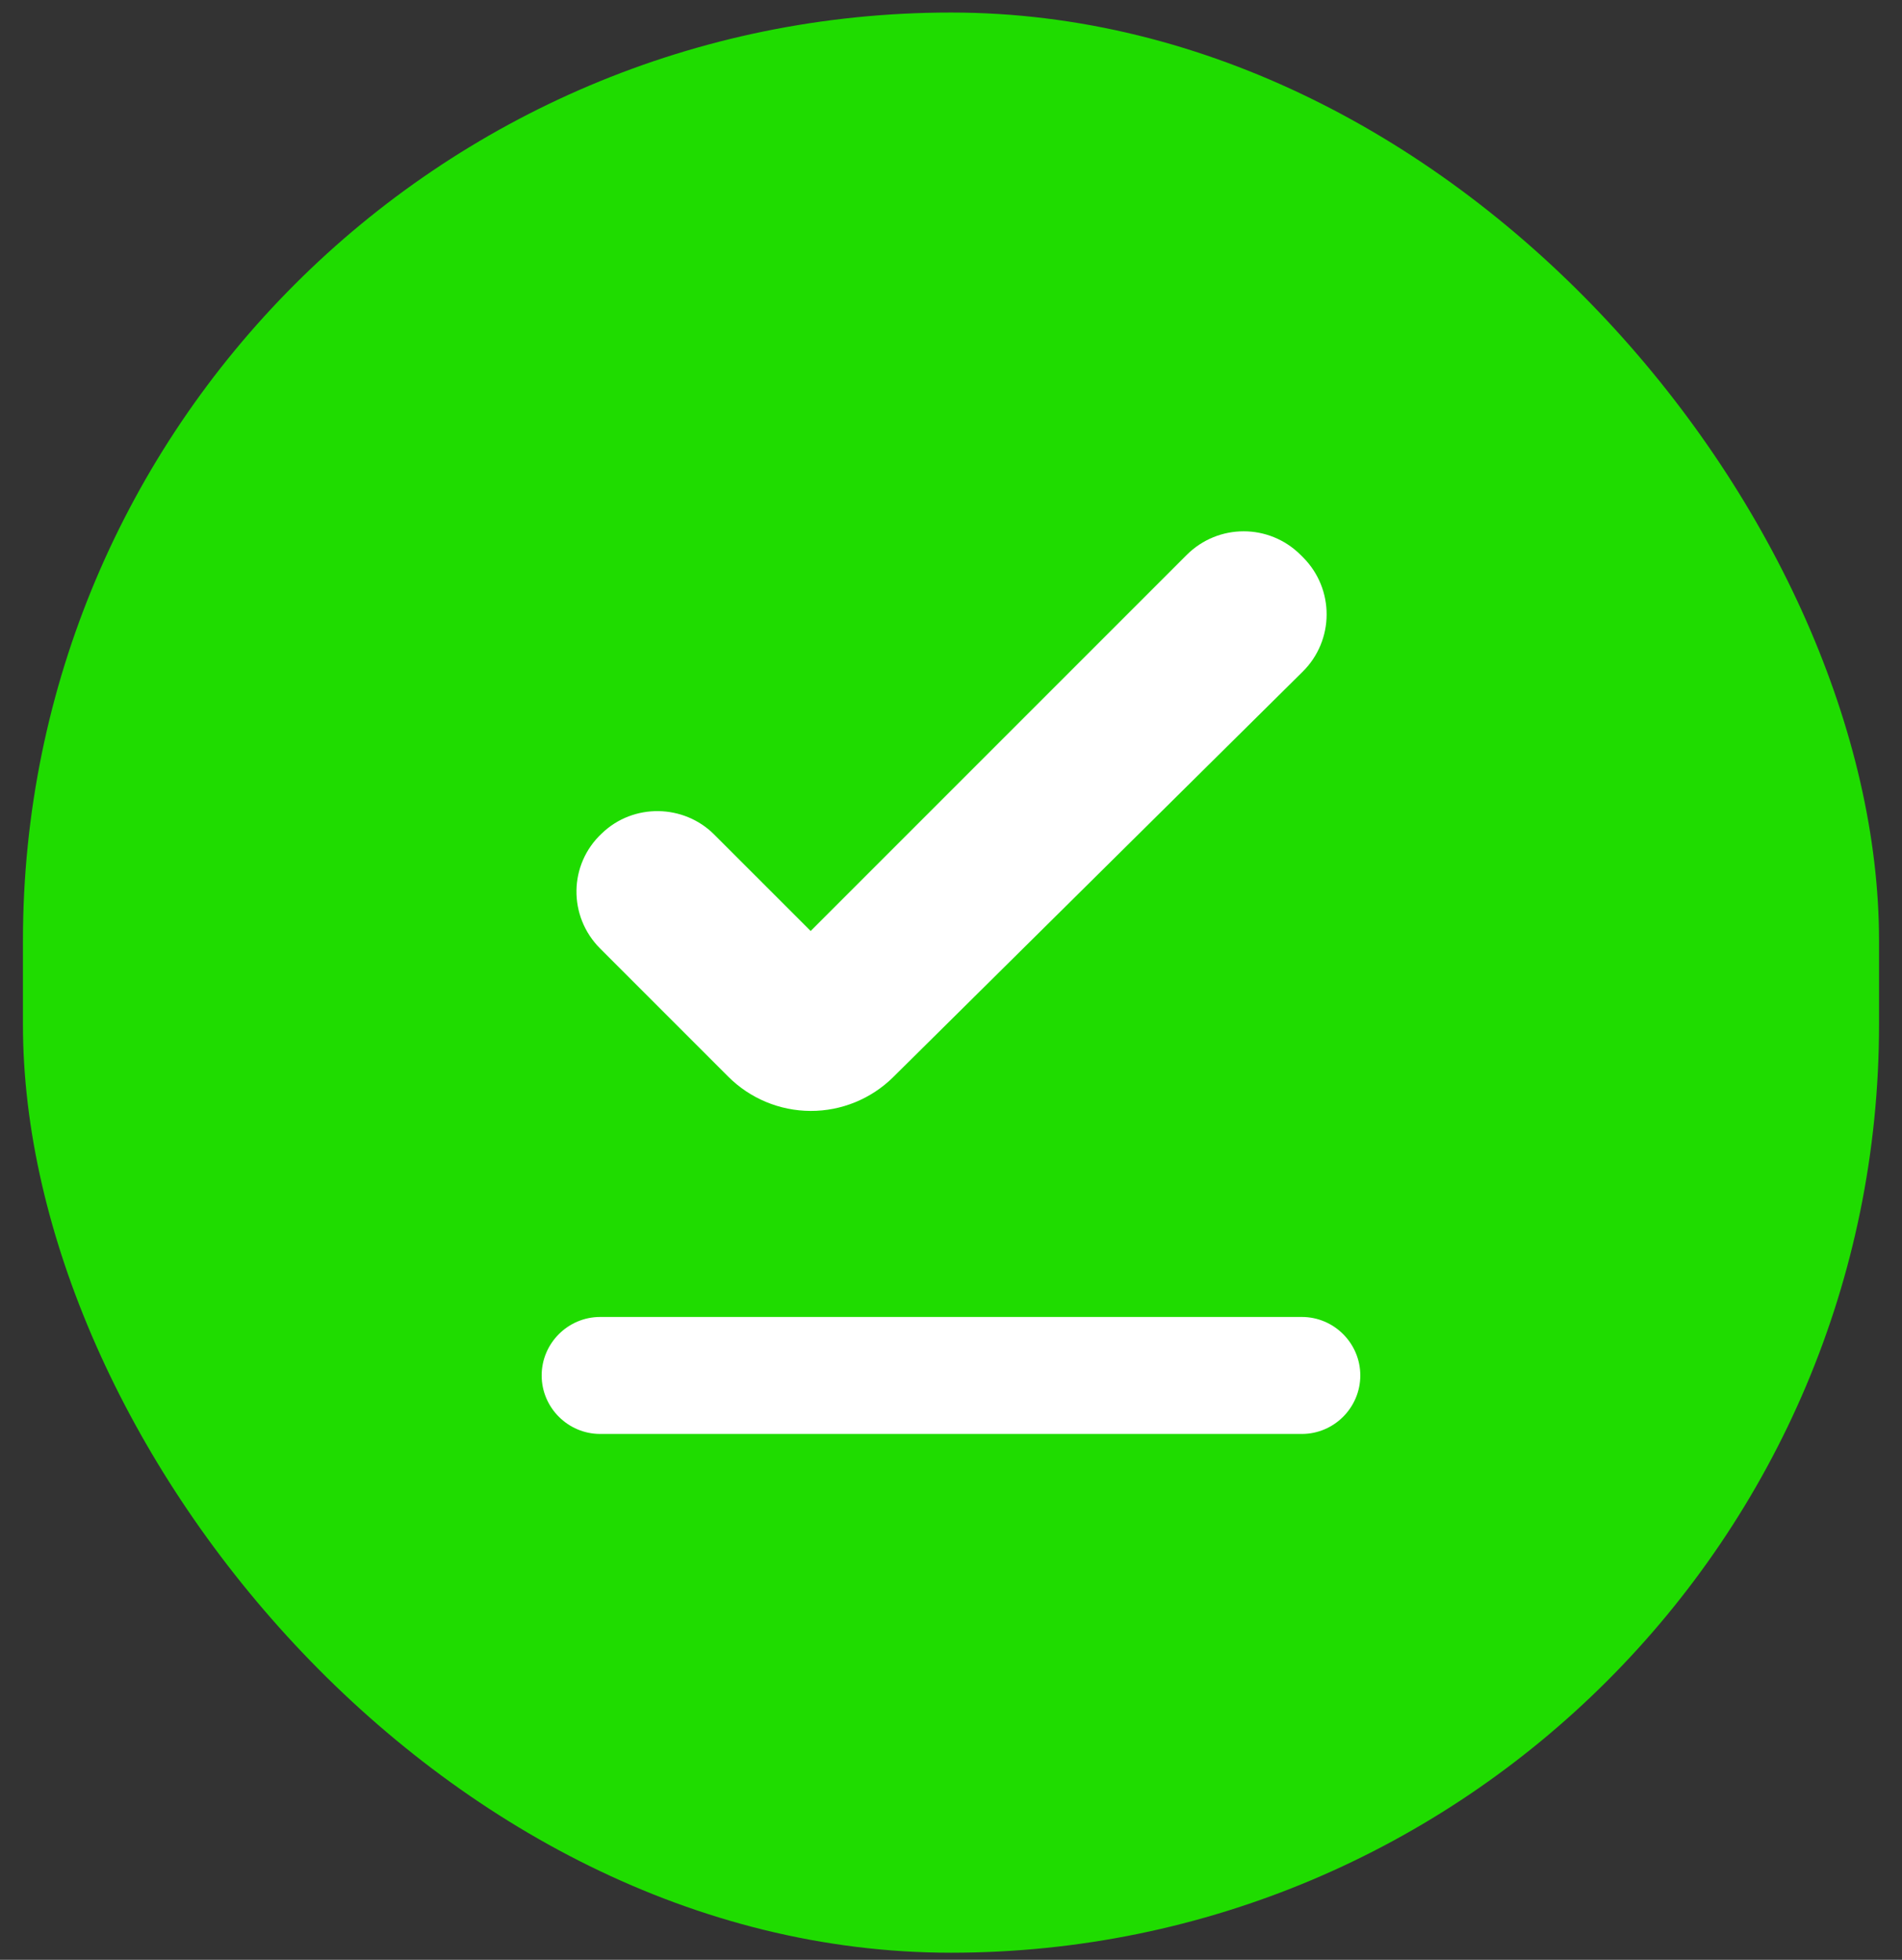
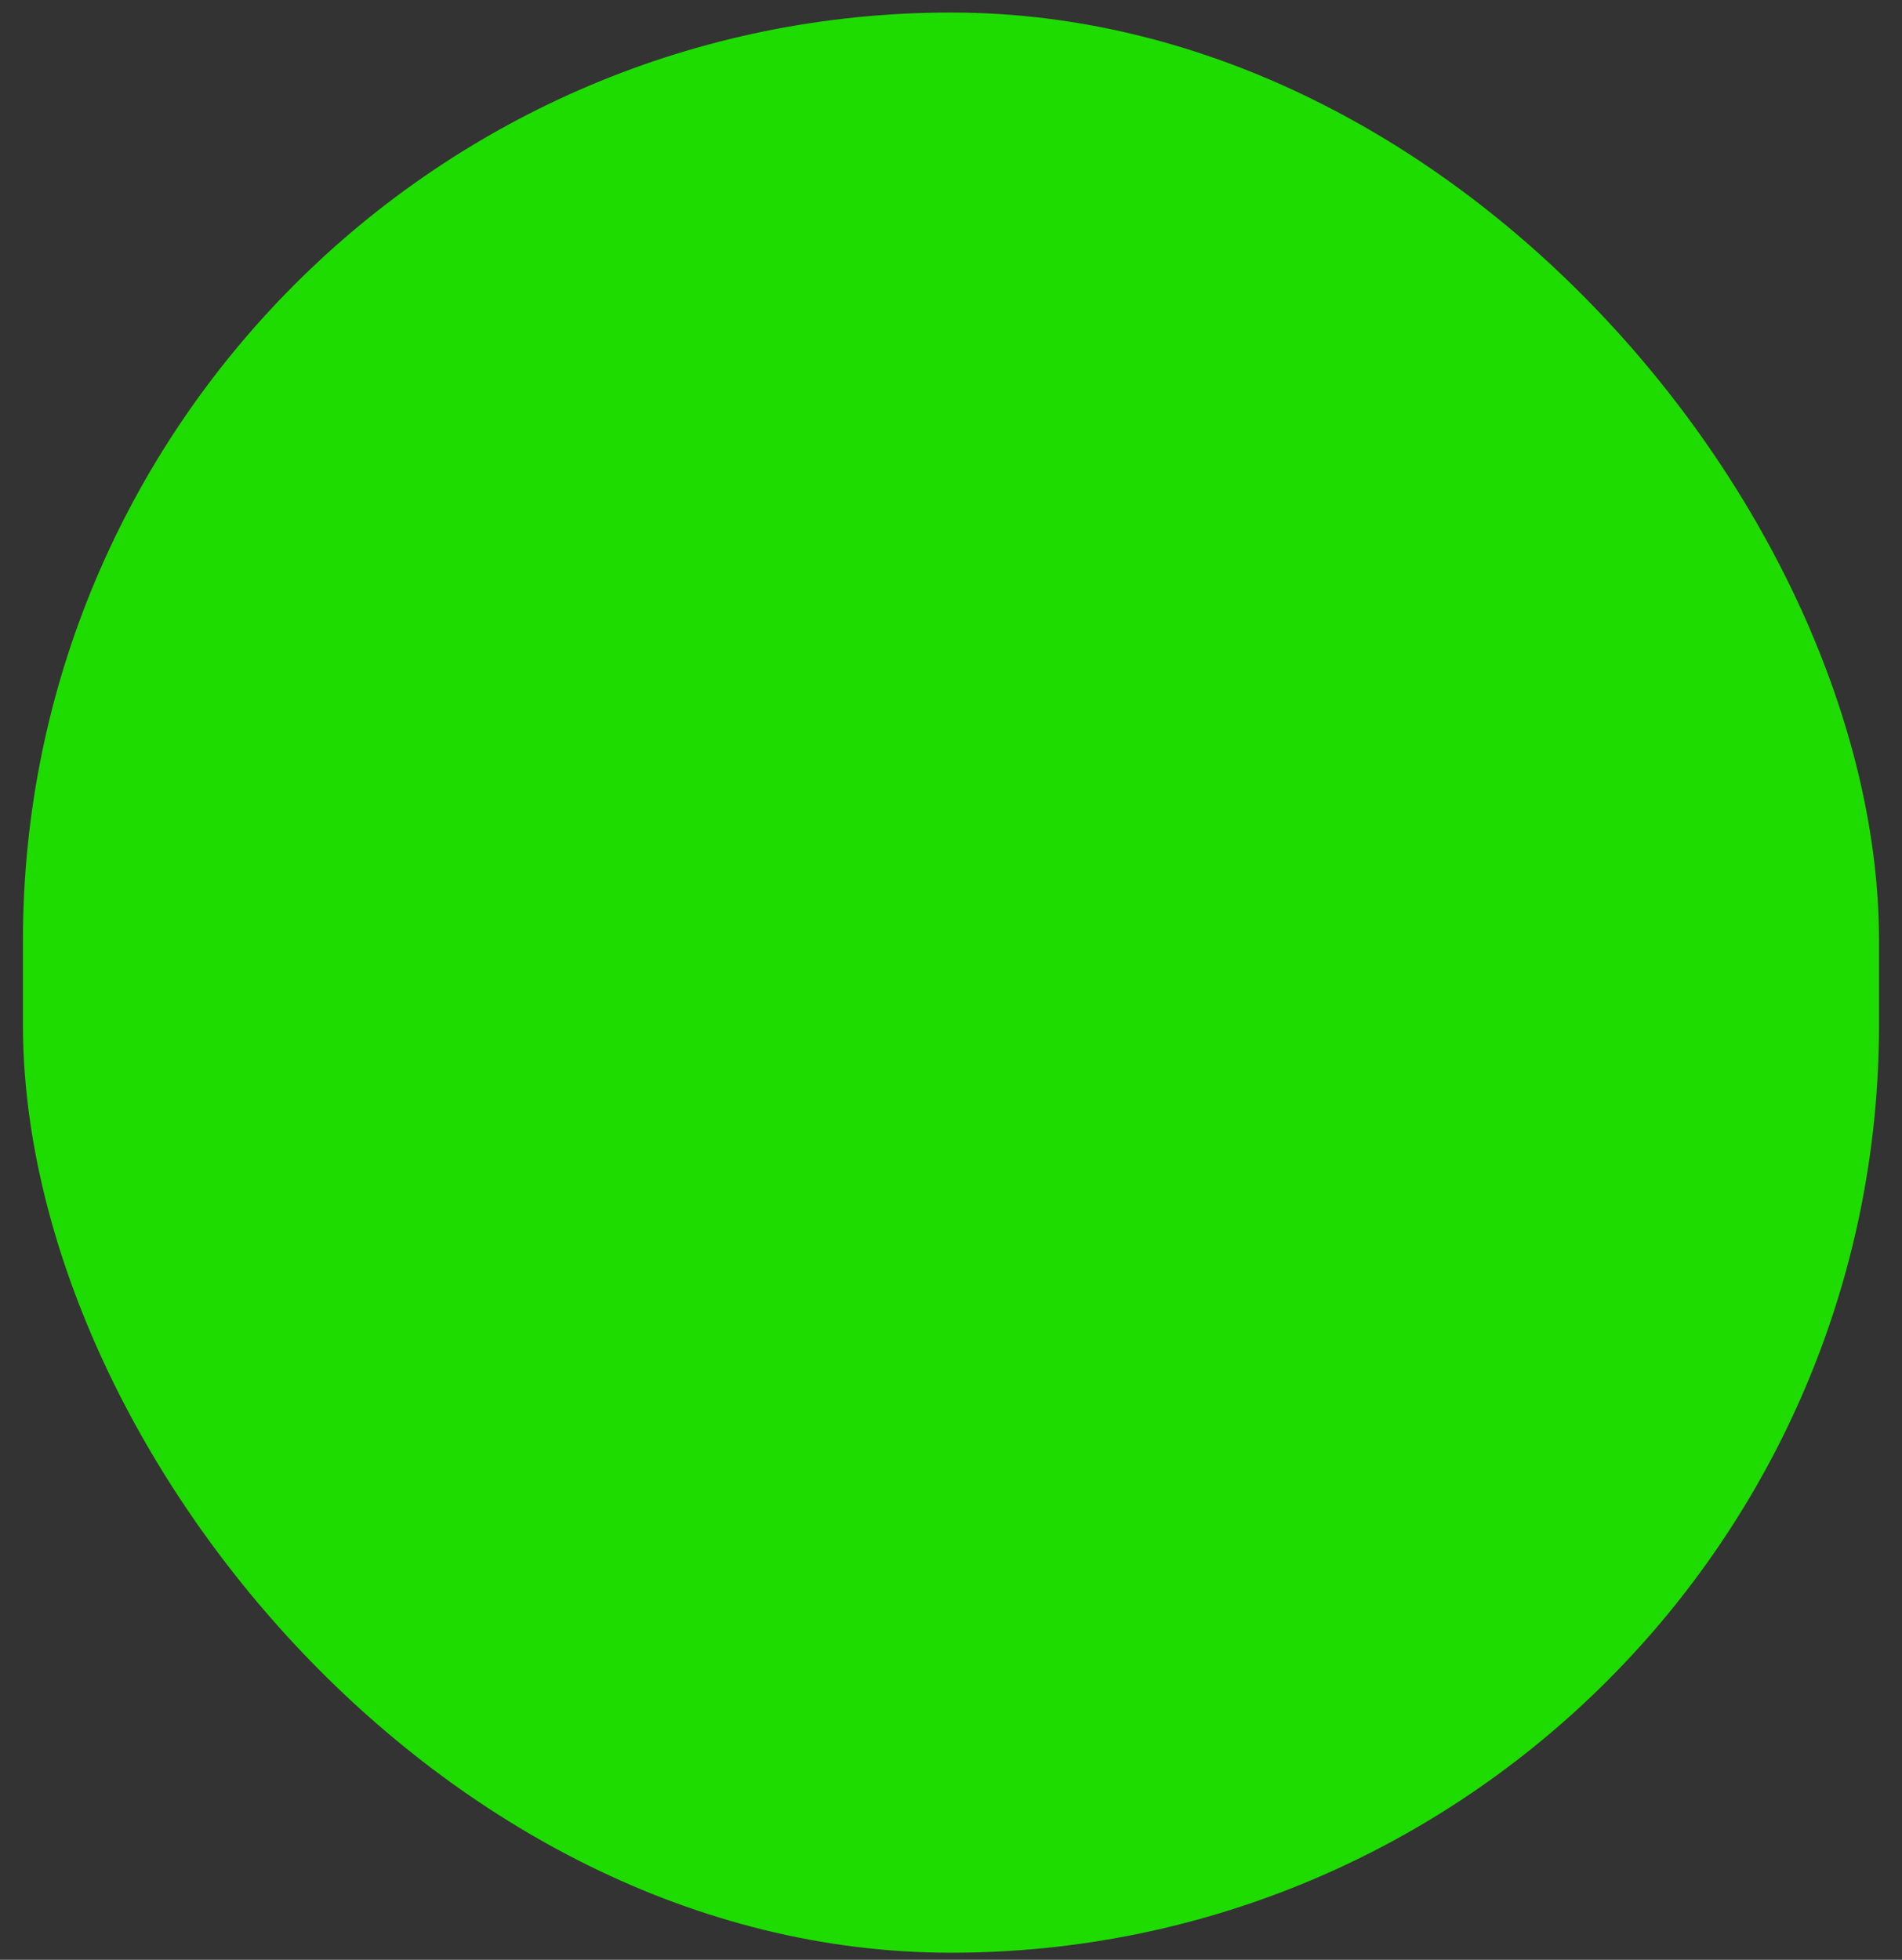
<svg xmlns="http://www.w3.org/2000/svg" width="66" height="68" viewBox="0 0 66 68" fill="none">
  <rect x="0" y="0" width="66" height="68" fill="#333333" stroke="none" />
  <rect x="0.796" y="0.435" width="64.407" height="67.319" rx="32.204" fill="#1FDC00" />
-   <path d="M20.826 45.695H45.175C46.291 45.695 47.203 46.608 47.203 47.724C47.203 48.84 46.291 49.754 45.175 49.754H20.826C19.709 49.754 18.796 48.84 18.796 47.724C18.796 46.608 19.709 45.695 20.826 45.695ZM30.991 37.376C30.228 38.129 29.198 38.55 28.126 38.546C27.054 38.542 26.027 38.114 25.269 37.356L20.826 32.912C19.709 31.796 19.73 29.99 20.886 28.915C21.982 27.86 23.727 27.9 24.782 28.955L28.13 32.303L41.177 19.256C42.273 18.161 44.038 18.161 45.134 19.256L45.215 19.337C46.311 20.433 46.311 22.219 45.195 23.314L30.991 37.376Z" fill="white" />
</svg>